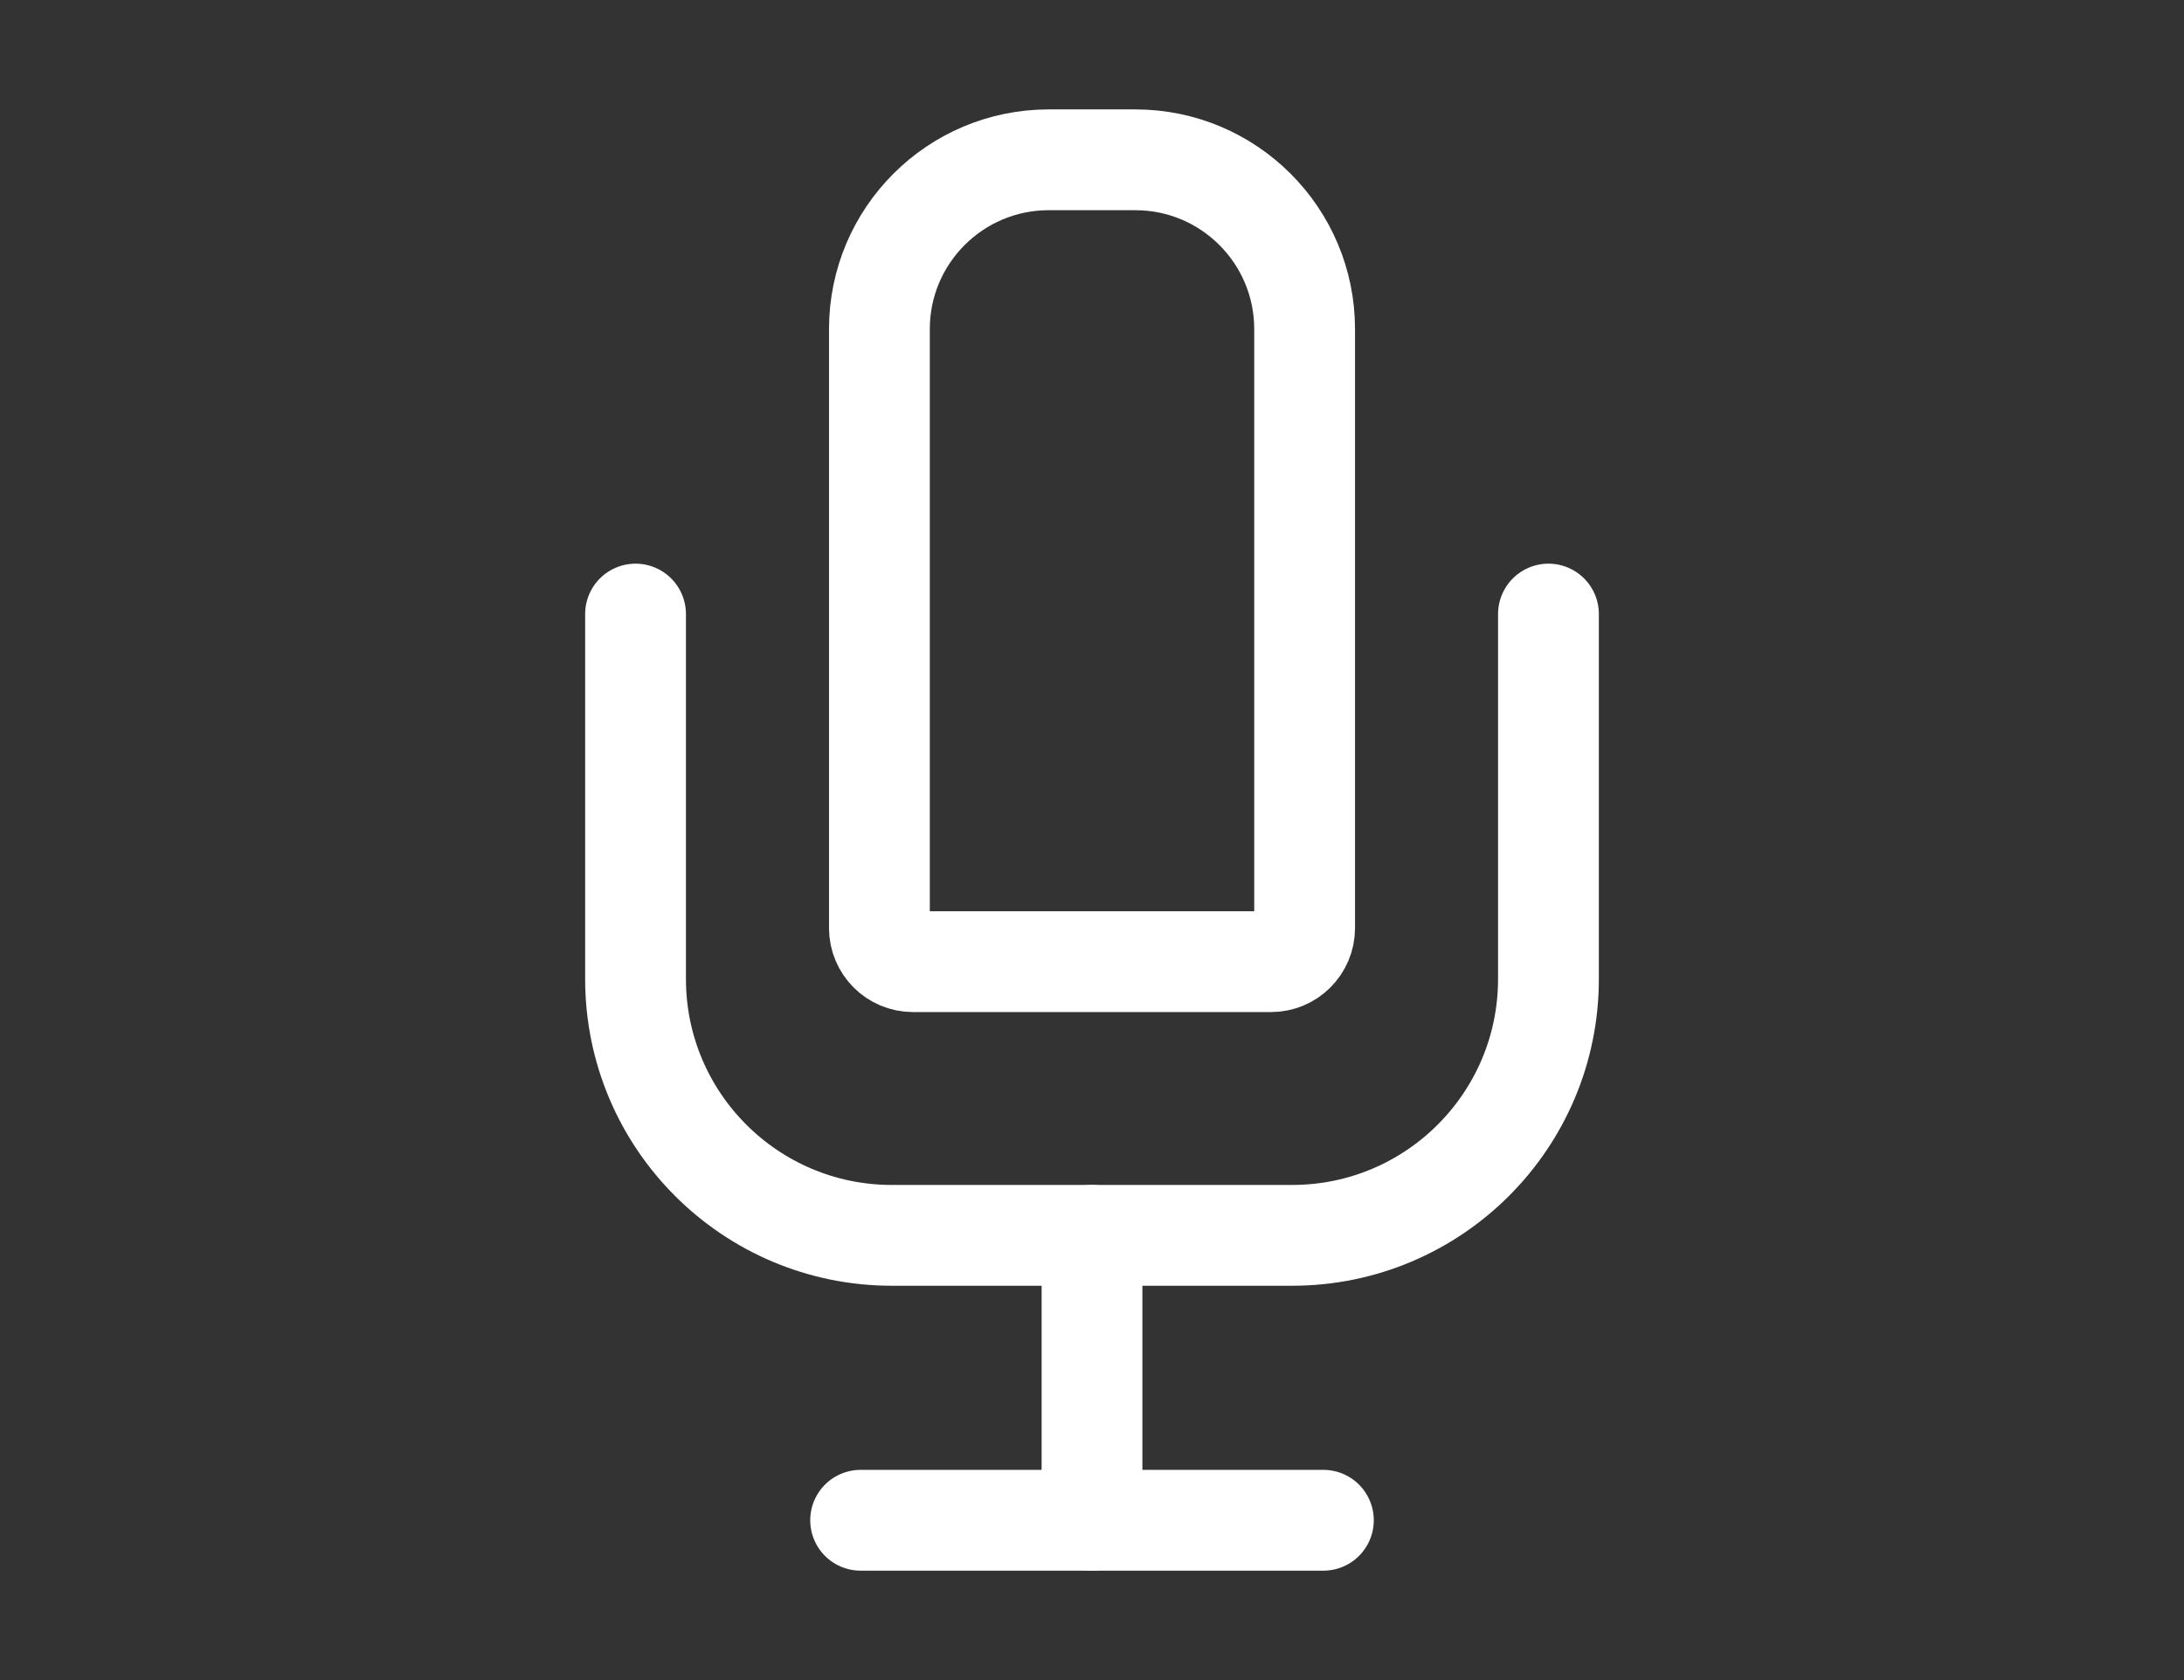
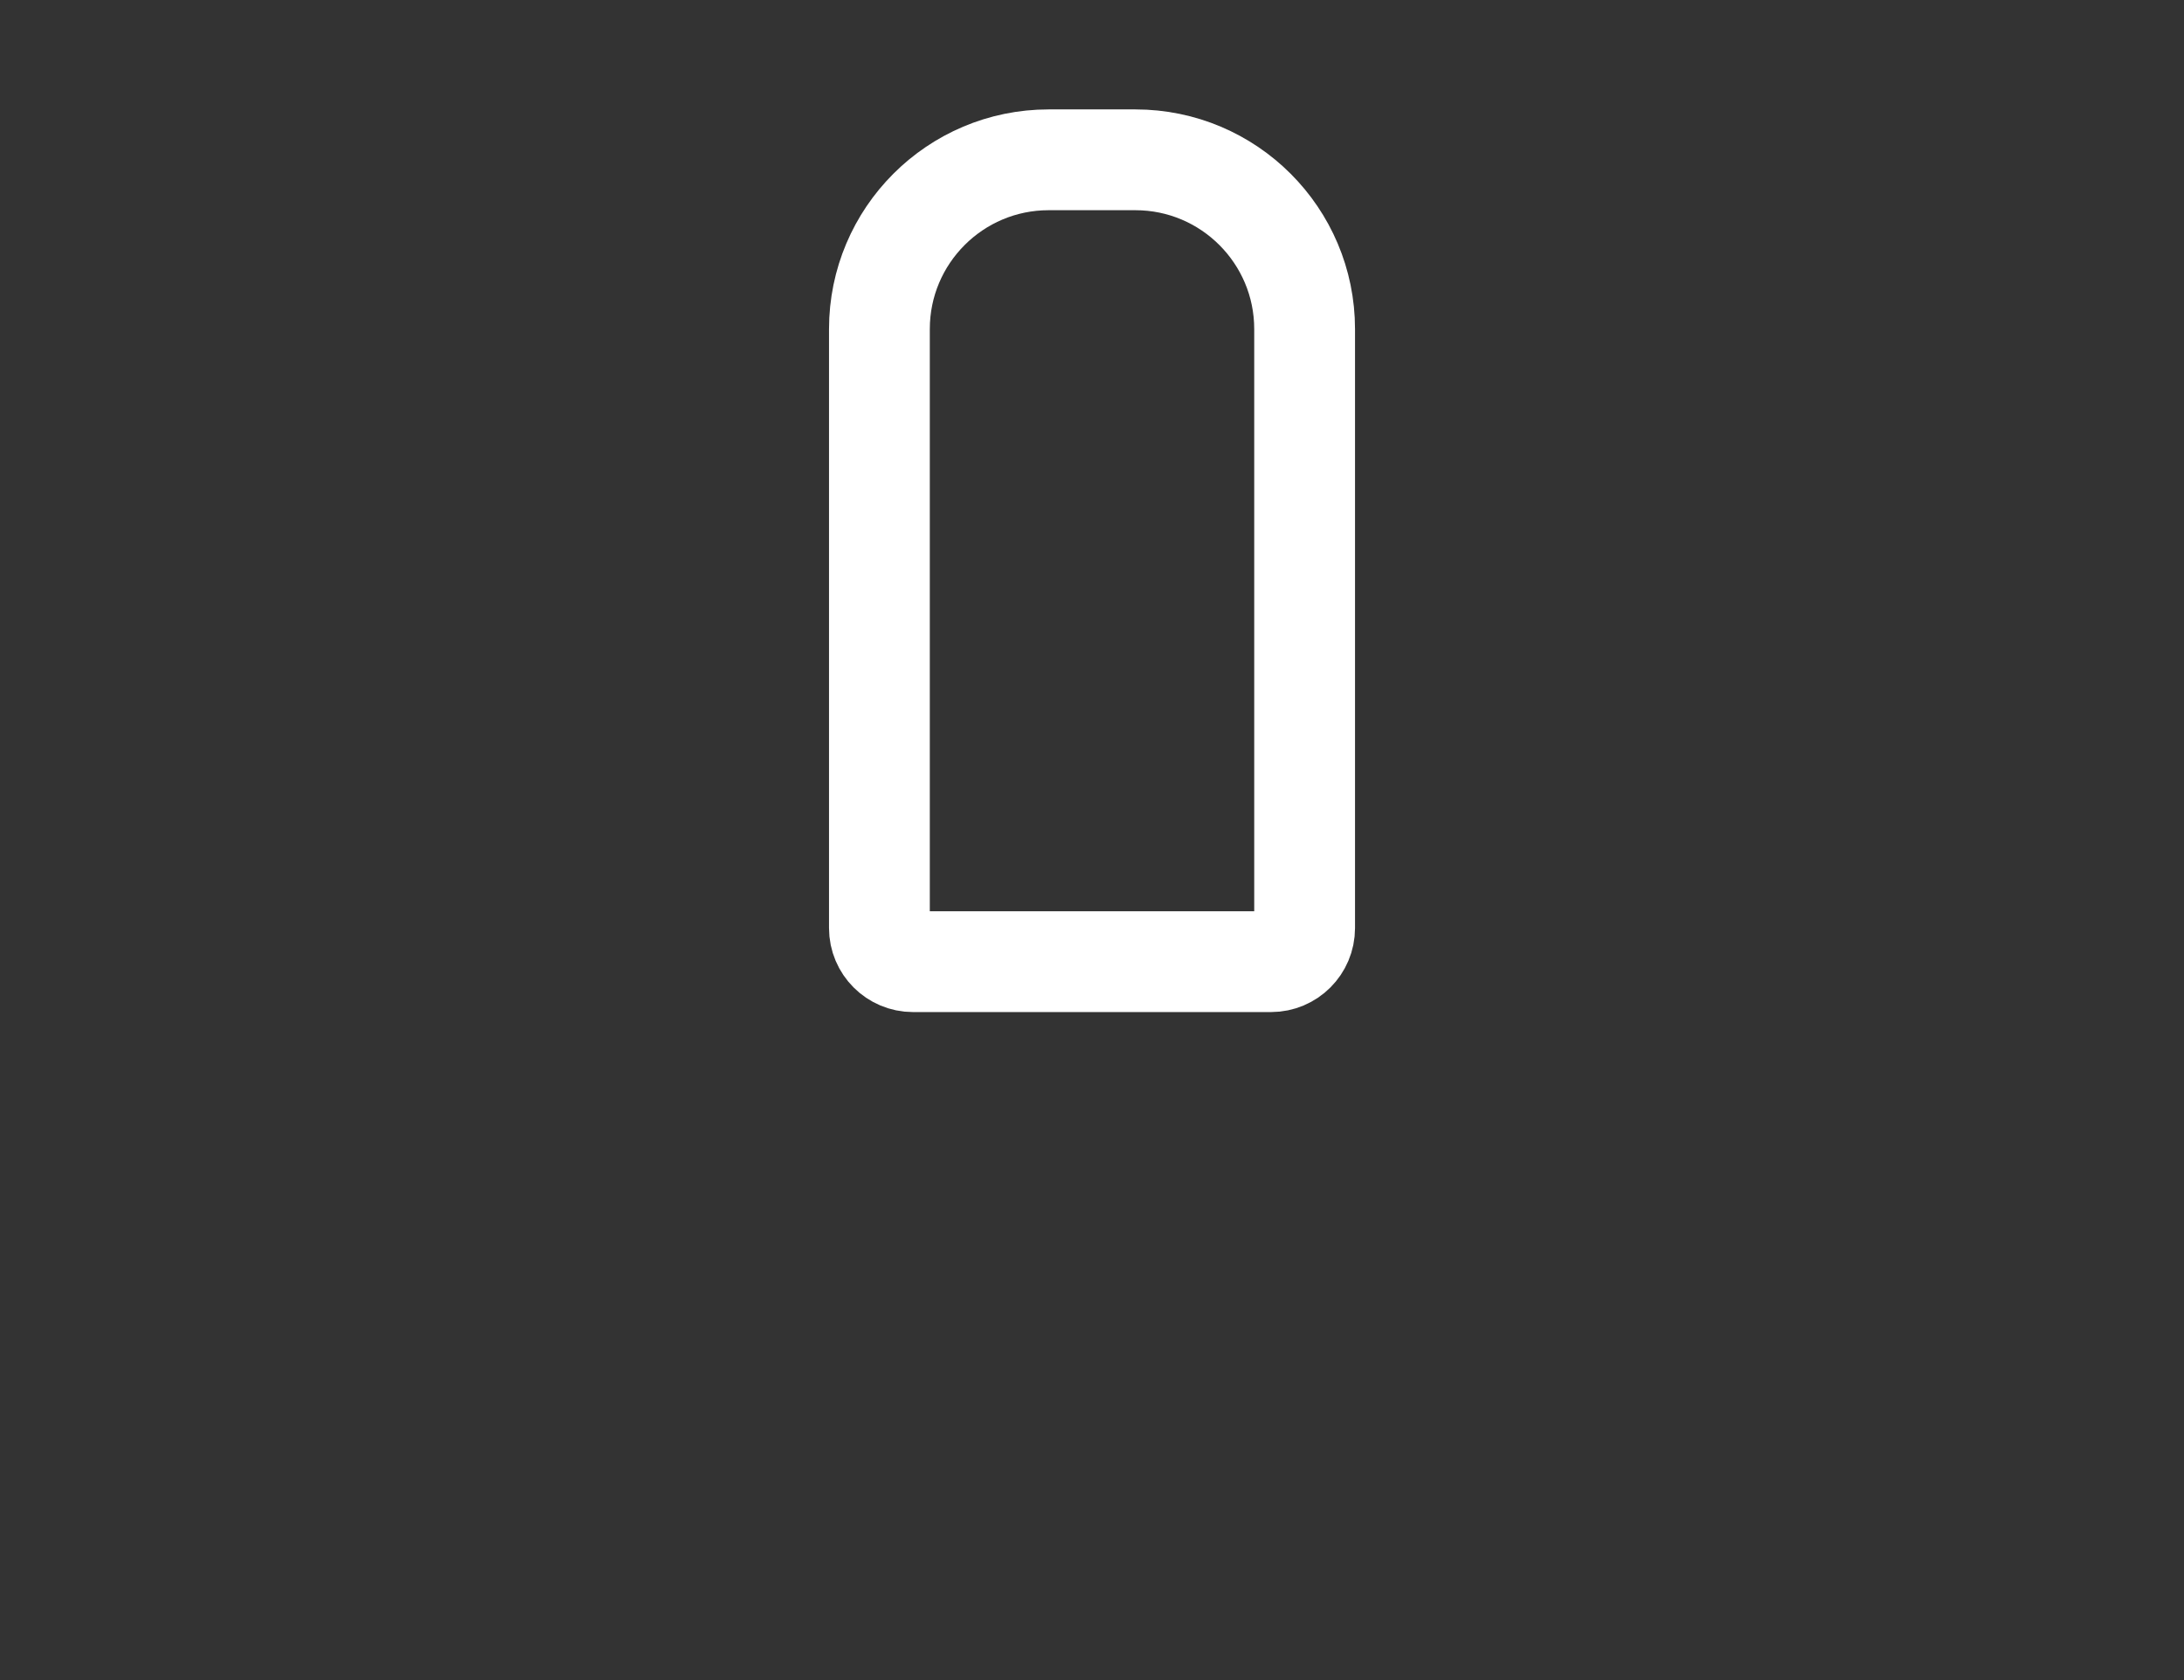
<svg xmlns="http://www.w3.org/2000/svg" id="_ベース2" data-name="ベース2" viewBox="0 0 65 50">
  <rect x="0" y="0" width="65" height="50" fill="#333333" stroke="none" />
  <defs>
    <style>
      .cls-1 {
        stroke-linecap: round;
        stroke-linejoin: round;
      }

      .cls-1, .cls-2 {
        fill: none;
        stroke: #fff;
        stroke-width: 3px;
      }

      .cls-2 {
        stroke-miterlimit: 10;
      }
    </style>
  </defs>
  <path class="cls-2" d="M31.21,4.756h2.581c2.78,0,5.037,2.257,5.037,5.037v17.827c0,.552-.448,1-1,1h-10.655c-.552,0-1-.448-1-1V9.793c0-2.78,2.257-5.037,5.037-5.037Z" />
-   <path class="cls-1" d="M18.915,18.275v10.86c0,4.214,3.416,7.63,7.63,7.63h11.91c4.214,0,7.63-3.416,7.63-7.63v-10.86" />
-   <line class="cls-1" x1="25.614" y1="45.244" x2="39.386" y2="45.244" />
-   <line class="cls-1" x1="32.5" y1="36.765" x2="32.5" y2="45.244" />
</svg>